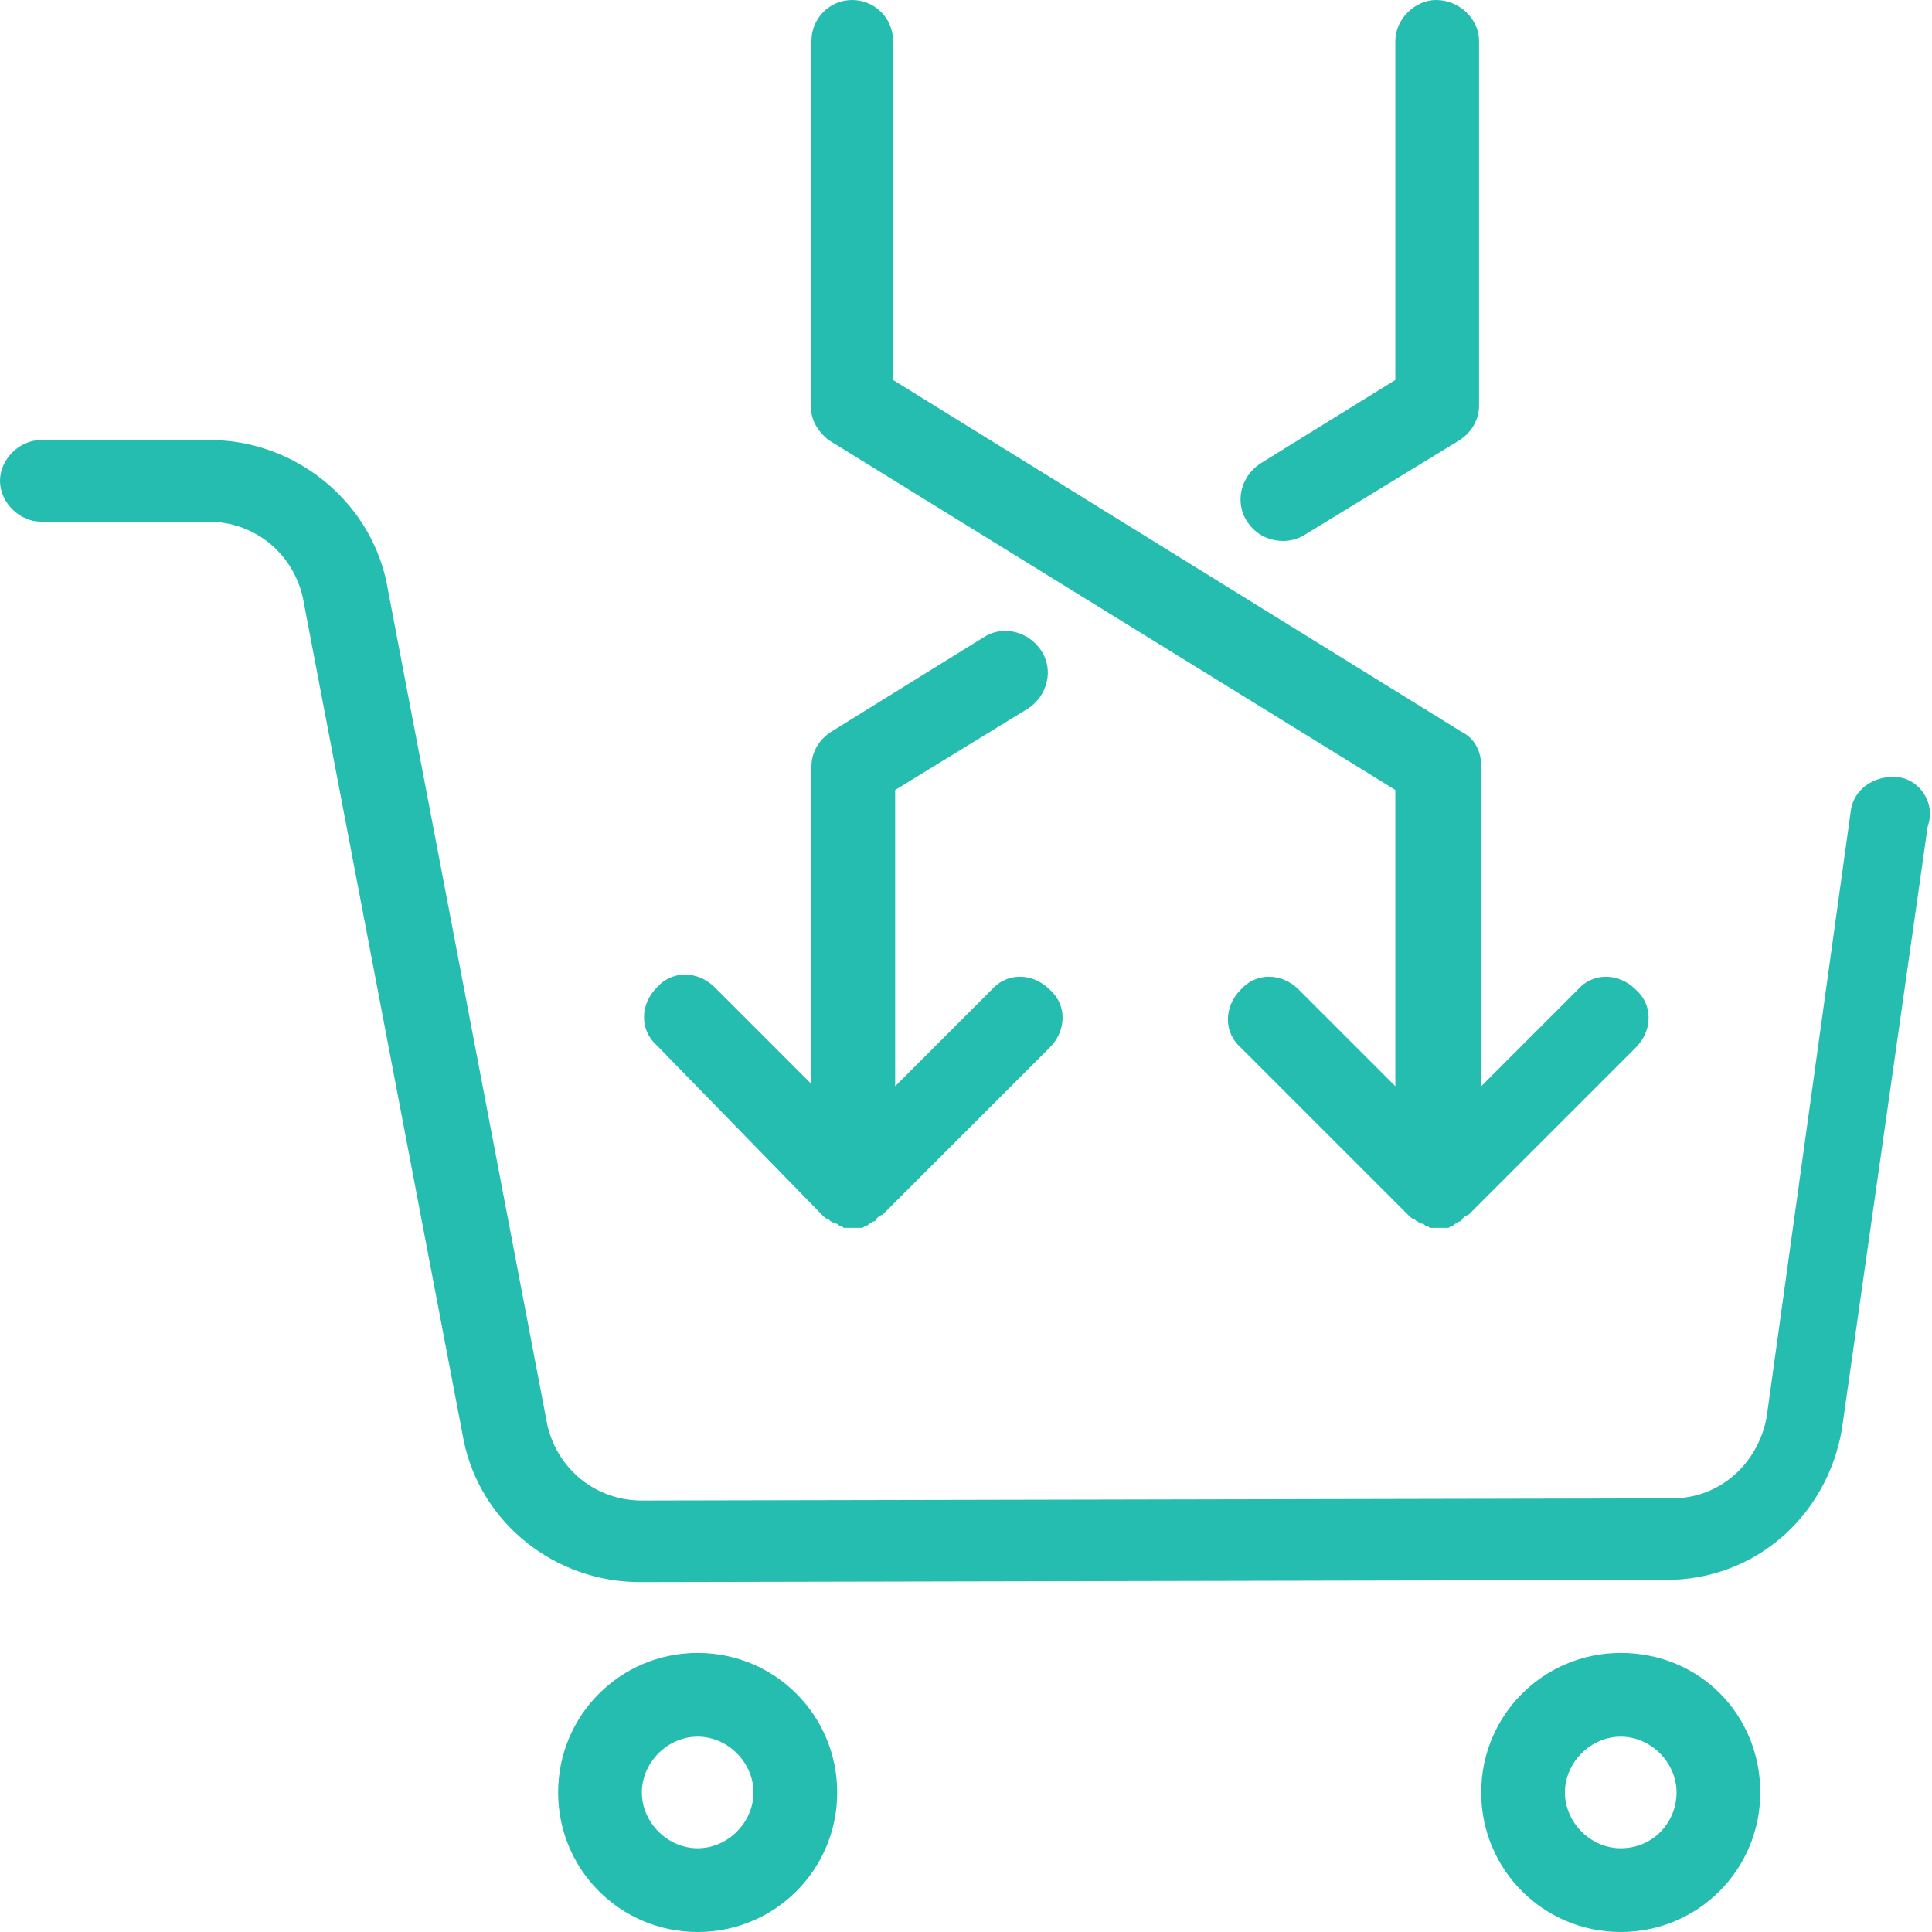
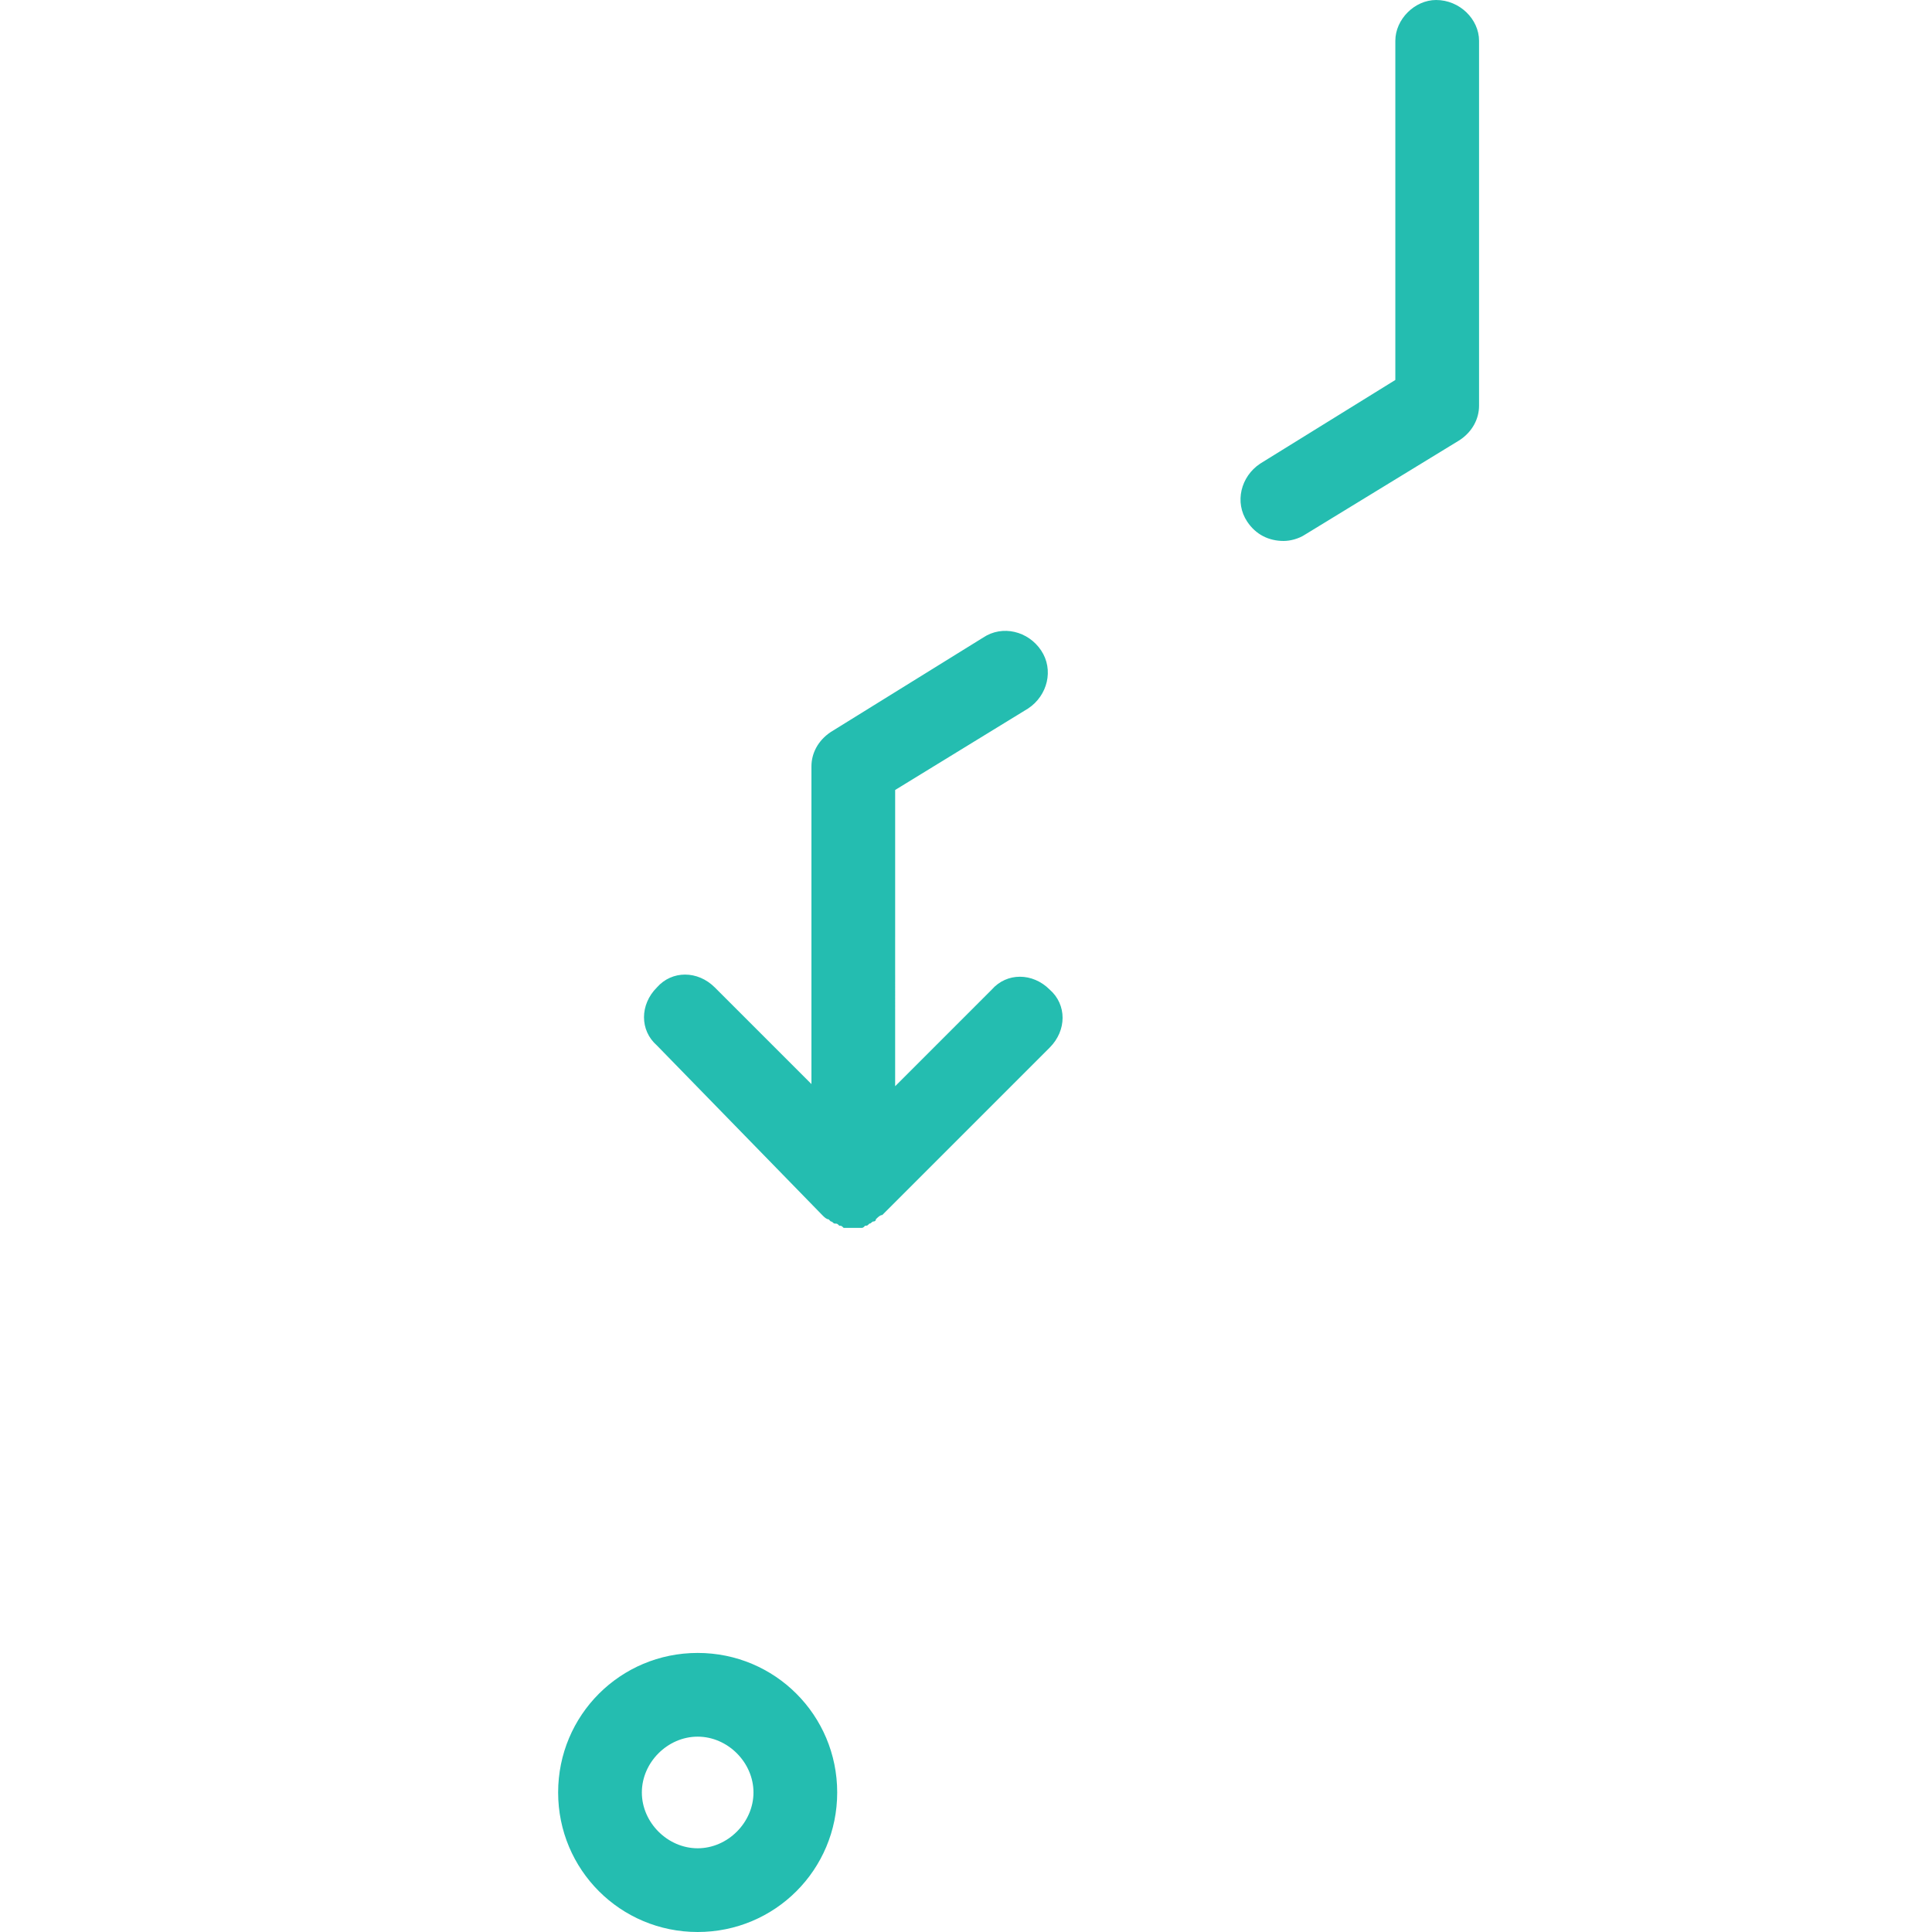
<svg xmlns="http://www.w3.org/2000/svg" version="1.1" id="Calque_1" x="0px" y="0px" viewBox="0 0 90 90" enable-background="new 0 0 90 90" xml:space="preserve">
  <g>
    <g>
-       <path fill="#24BDB0" d="M38.6,20.5L65,36.8v13.8l-4.5-4.5c-0.8-0.8-2-0.8-2.7,0c-0.8,0.8-0.8,2,0,2.7l7.8,7.8    c0.1,0.1,0.2,0.2,0.3,0.2c0,0,0.1,0.1,0.1,0.1c0.1,0,0.1,0.1,0.2,0.1c0.1,0,0.1,0,0.2,0.1c0.1,0,0.1,0,0.2,0.1c0.1,0,0.3,0,0.4,0    c0.1,0,0.3,0,0.4,0c0.1,0,0.1,0,0.2-0.1c0.1,0,0.1,0,0.2-0.1c0.1,0,0.1-0.1,0.2-0.1c0,0,0.1,0,0.1-0.1c0.1-0.1,0.2-0.2,0.3-0.2    l7.8-7.8c0.8-0.8,0.8-2,0-2.7c-0.8-0.8-2-0.8-2.7,0l-4.5,4.5V35.7c0-0.7-0.3-1.3-0.9-1.6L41.6,17.7V1.9c0-1.1-0.9-1.9-1.9-1.9    c-1.1,0-1.9,0.9-1.9,1.9v16.9C37.7,19.5,38.1,20.1,38.6,20.5z" />
      <path fill="#24BDB0" d="M59.8,25.2c0.3,0,0.7-0.1,1-0.3l7.2-4.4c0.6-0.4,0.9-1,0.9-1.6V1.9C68.9,0.9,68,0,66.9,0    C65.9,0,65,0.9,65,1.9v15.8l-6.3,3.9c-0.9,0.6-1.2,1.8-0.6,2.7C58.5,24.9,59.1,25.2,59.8,25.2z" />
      <path fill="#24BDB0" d="M38.3,56.6c0.1,0.1,0.2,0.2,0.3,0.2c0,0,0.1,0.1,0.1,0.1c0.1,0,0.1,0.1,0.2,0.1c0.1,0,0.1,0,0.2,0.1    c0.1,0,0.1,0,0.2,0.1c0.1,0,0.3,0,0.4,0c0.1,0,0.3,0,0.4,0c0.1,0,0.1,0,0.2-0.1c0.1,0,0.1,0,0.2-0.1c0.1,0,0.1-0.1,0.2-0.1    c0,0,0.1,0,0.1-0.1c0.1-0.1,0.2-0.2,0.3-0.2l7.8-7.8c0.8-0.8,0.8-2,0-2.7c-0.8-0.8-2-0.8-2.7,0l-4.5,4.5V36.8l6.2-3.8    c0.9-0.6,1.2-1.8,0.6-2.7c-0.6-0.9-1.8-1.2-2.7-0.6l-7.1,4.4c-0.6,0.4-0.9,1-0.9,1.6v14.8l-4.5-4.5c-0.8-0.8-2-0.8-2.7,0    c-0.8,0.8-0.8,2,0,2.7L38.3,56.6z" />
    </g>
    <g>
      <g>
        <g>
-           <path fill="#24BDB0" d="M75.5,77c-3.6,0-6.5,2.9-6.5,6.5c0,3.6,2.9,6.5,6.5,6.5c3.6,0,6.5-2.9,6.5-6.5C82,79.9,79.2,77,75.5,77      L75.5,77z M75.5,86.1c-1.4,0-2.6-1.2-2.6-2.6c0-1.4,1.2-2.6,2.6-2.6c1.4,0,2.6,1.2,2.6,2.6C78.1,84.9,77,86.1,75.5,86.1      L75.5,86.1z" />
          <path fill="#24BDB0" d="M32.5,77c-3.6,0-6.5,2.9-6.5,6.5c0,3.6,2.9,6.5,6.5,6.5s6.5-2.9,6.5-6.5C39,79.9,36.1,77,32.5,77      L32.5,77z M32.5,86.1c-1.4,0-2.6-1.2-2.6-2.6c0-1.4,1.2-2.6,2.6-2.6s2.6,1.2,2.6,2.6C35.1,84.9,33.9,86.1,32.5,86.1L32.5,86.1z" />
-           <path fill="#24BDB0" d="M88.4,36.2c-1-0.1-2.1,0.5-2.2,1.7L82.3,66c-0.4,2.2-2.2,3.8-4.4,3.8l-48,0.1c-2.1,0-3.9-1.4-4.4-3.5      l-7.5-39.3c-0.8-3.8-4.3-6.6-8.2-6.6H1.9c-1,0-1.9,0.9-1.9,1.9c0,1,0.9,1.9,1.9,1.9h7.8c2.1,0,3.9,1.4,4.4,3.5l7.5,39.3      c0.8,3.9,4.3,6.6,8.2,6.6l47.8-0.1c4.2,0,7.5-3,8.2-7l4-28.1C90.2,37.4,89.4,36.3,88.4,36.2L88.4,36.2z" />
        </g>
      </g>
    </g>
  </g>
</svg>